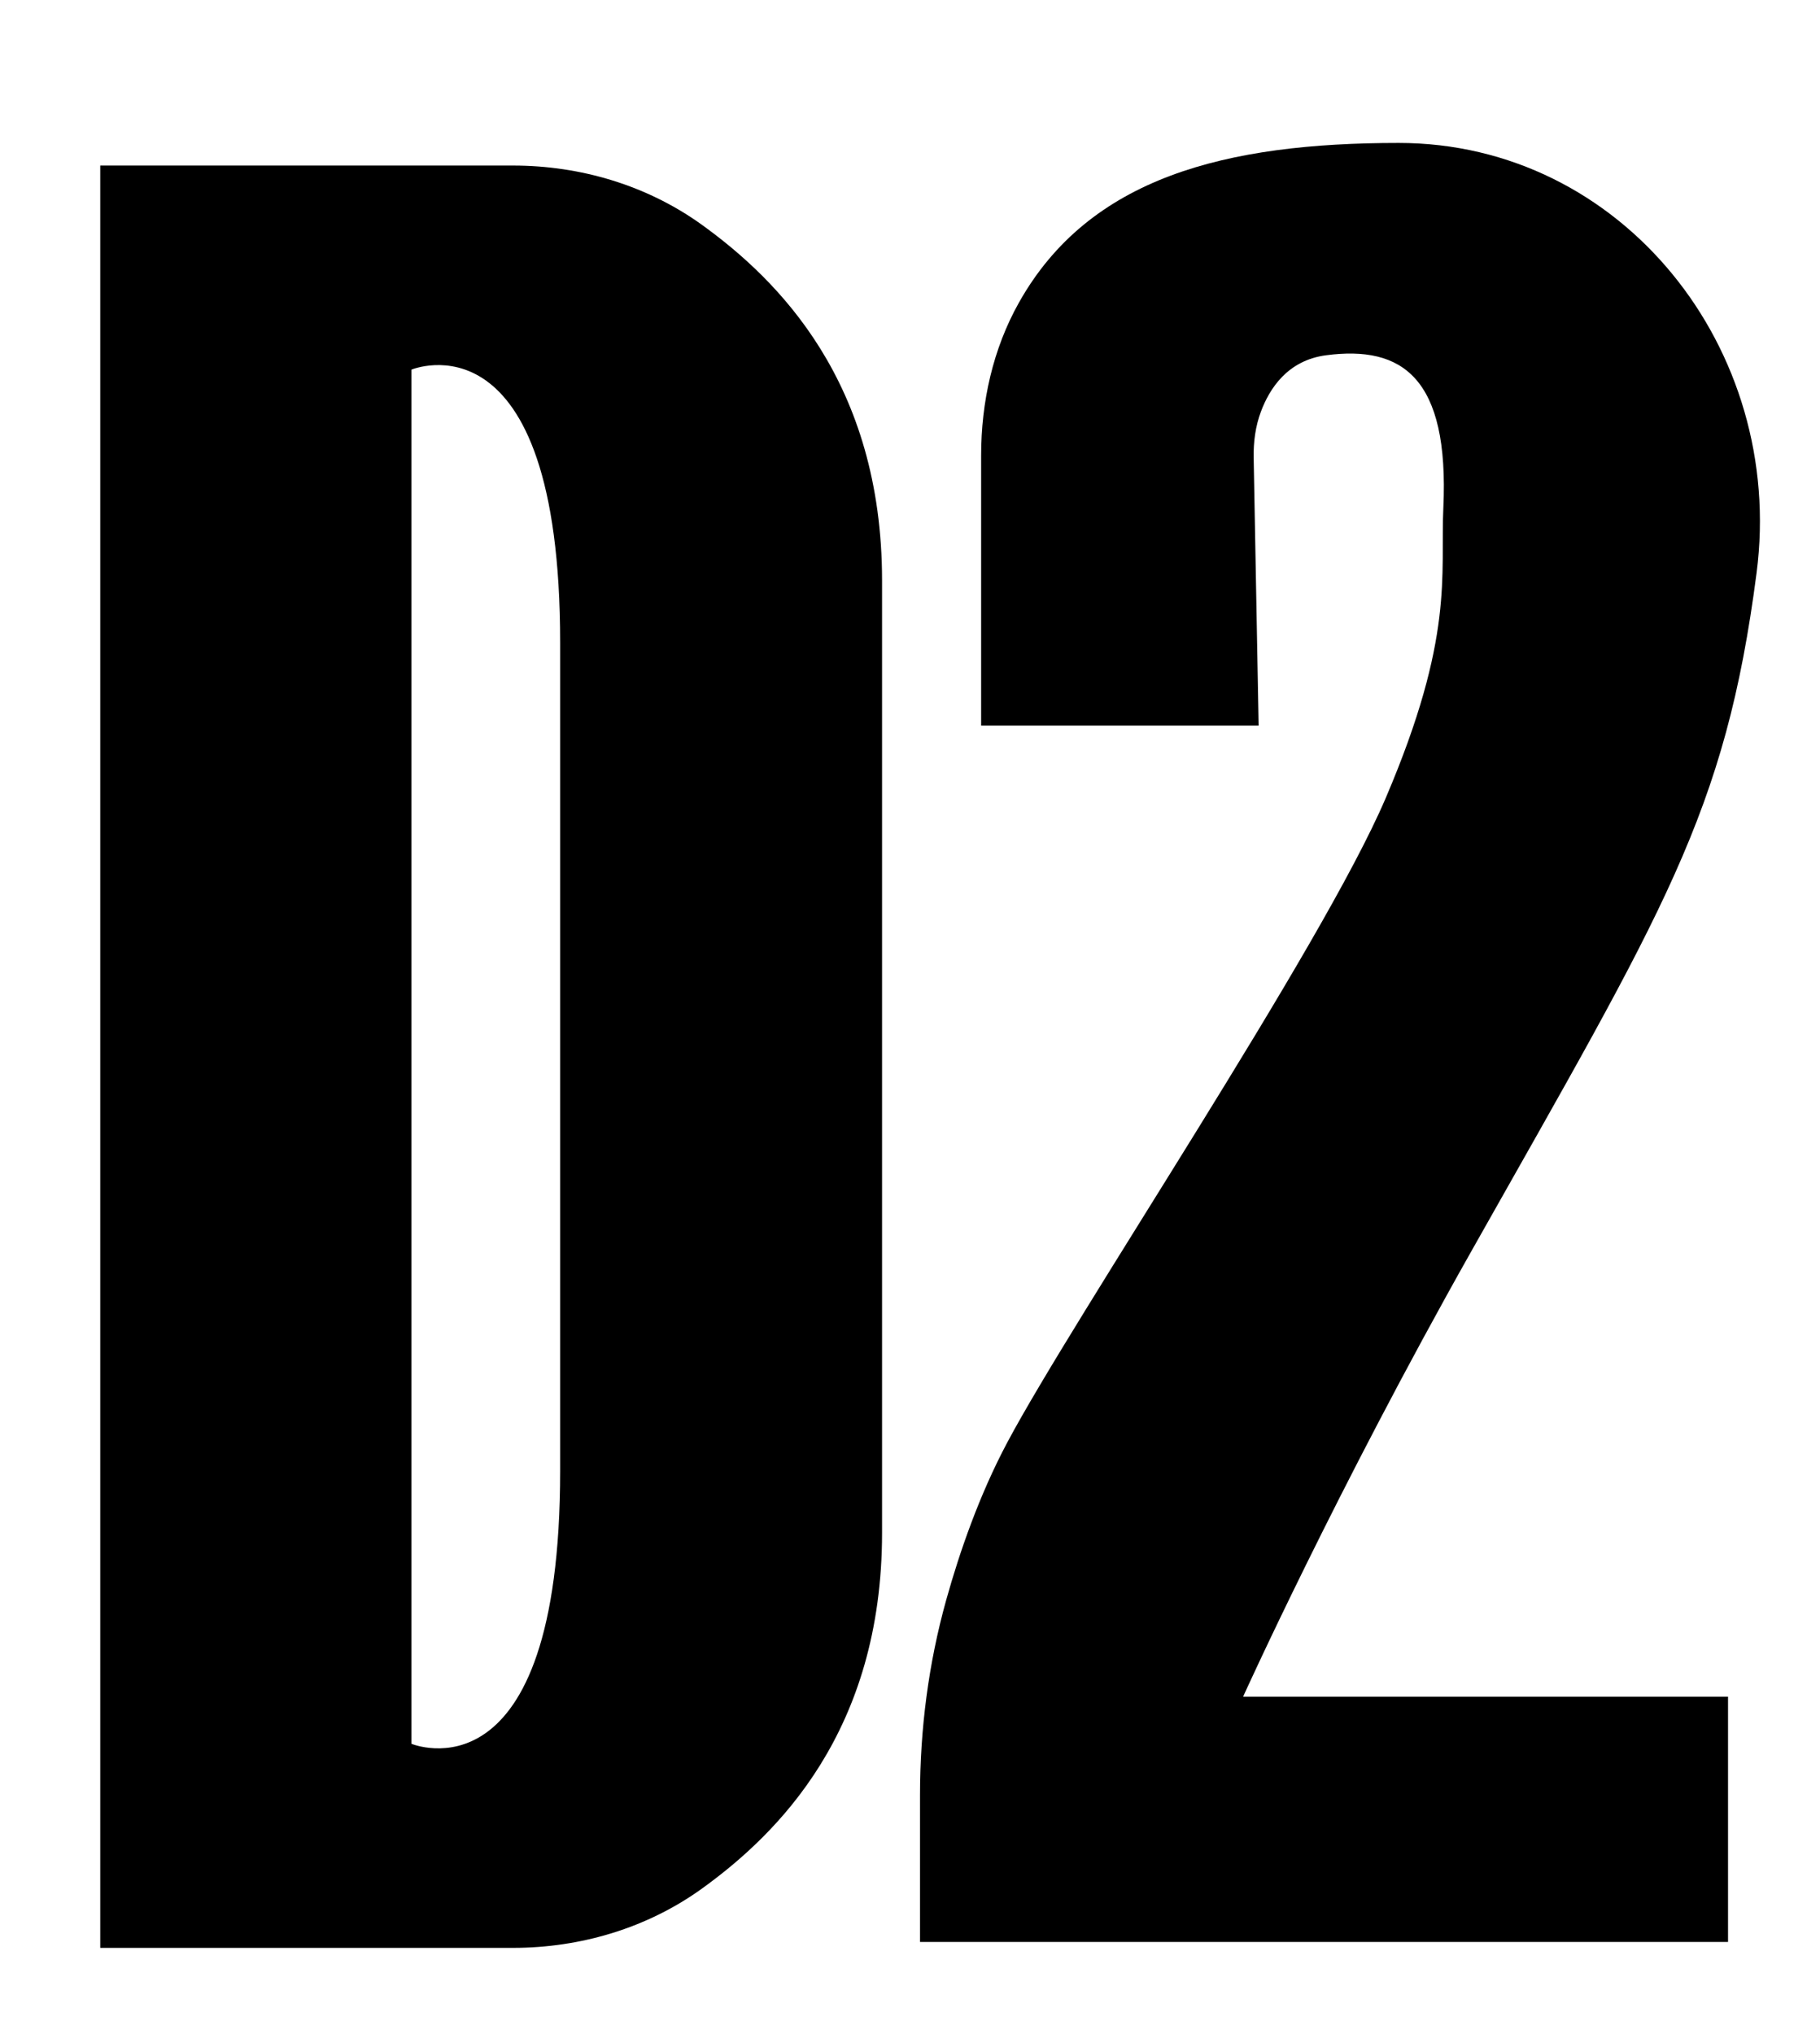
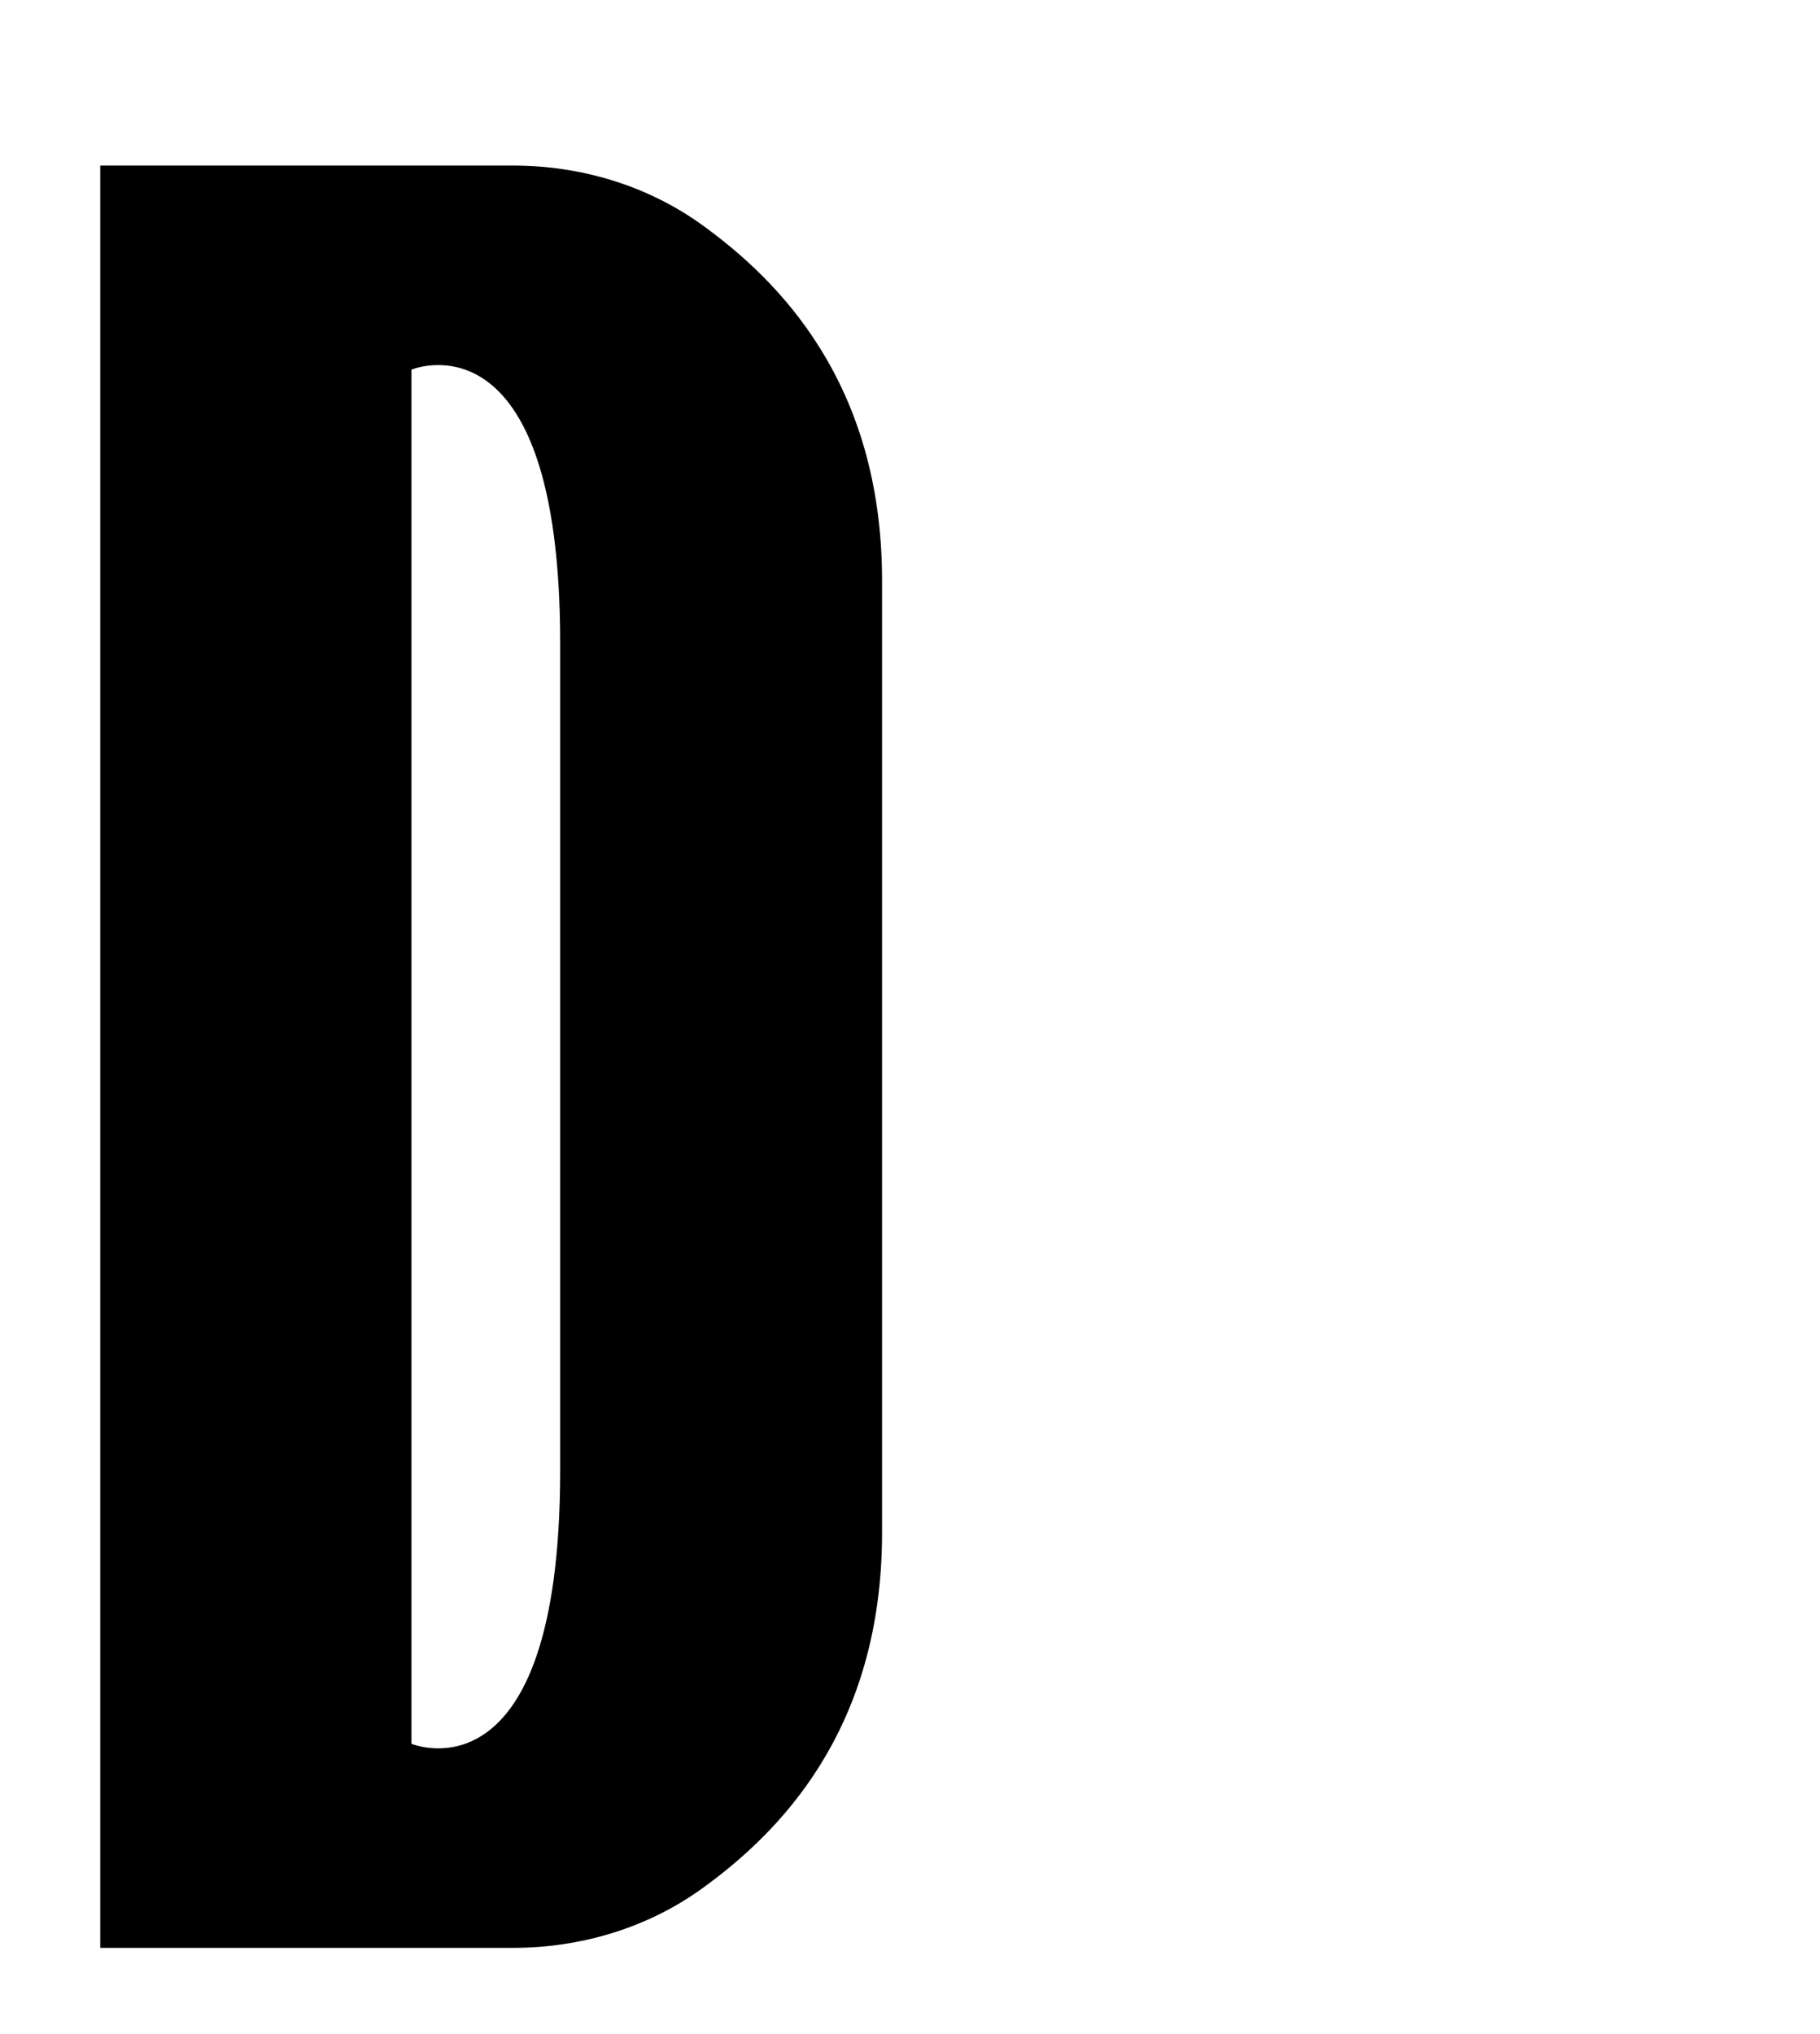
<svg xmlns="http://www.w3.org/2000/svg" viewBox="0 0 501.46 560.19" data-sanitized-data-name="Layer 2" data-name="Layer 2" id="Layer_2">
  <defs>
    <style>
      .cls-1 {
        fill: #000;
        stroke-width: 0px;
      }
    </style>
  </defs>
  <path d="M193.45,520.15c20.79-15.01,49.58-43.27,49.58-97.97V159.93c0-54.7-28.79-82.96-49.58-97.97-15.12-10.91-33.48-16.36-52.13-16.36H27.62v490.91h113.7c18.64,0,37.01-5.45,52.13-16.36ZM113.37,311.04V101.81s40.97-17.15,40.97,75.27v227.95c0,92.42-40.97,75.27-40.97,75.27v-169.26Z" class="cls-1" />
-   <path d="M342.51,467.32s25.62-56.66,62.88-122.68c53.18-94.23,69.97-120.39,78.6-186.87,8.01-61.71-37.16-118.4-98.61-118.4-47.61,0-85.21,9.43-104.62,43.95-7.2,12.8-10.43,27.46-10.43,42.15v74.38h76.46l-1.37-73.83c-.08-4.3.49-8.62,2-12.65,2.34-6.23,7.25-14.11,17.95-15.52,20.88-2.75,33.98,6.04,32.31,42.03-.86,18.52,3.17,35.34-15.88,79.94-17.67,41.38-85.75,142.65-104.33,177.6-7.63,14.36-13.04,29.93-16.77,43.29-4.88,17.5-7.21,35.6-7.21,53.76v40.41h222.63v-67.56h-133.63Z" class="cls-1" />
</svg>